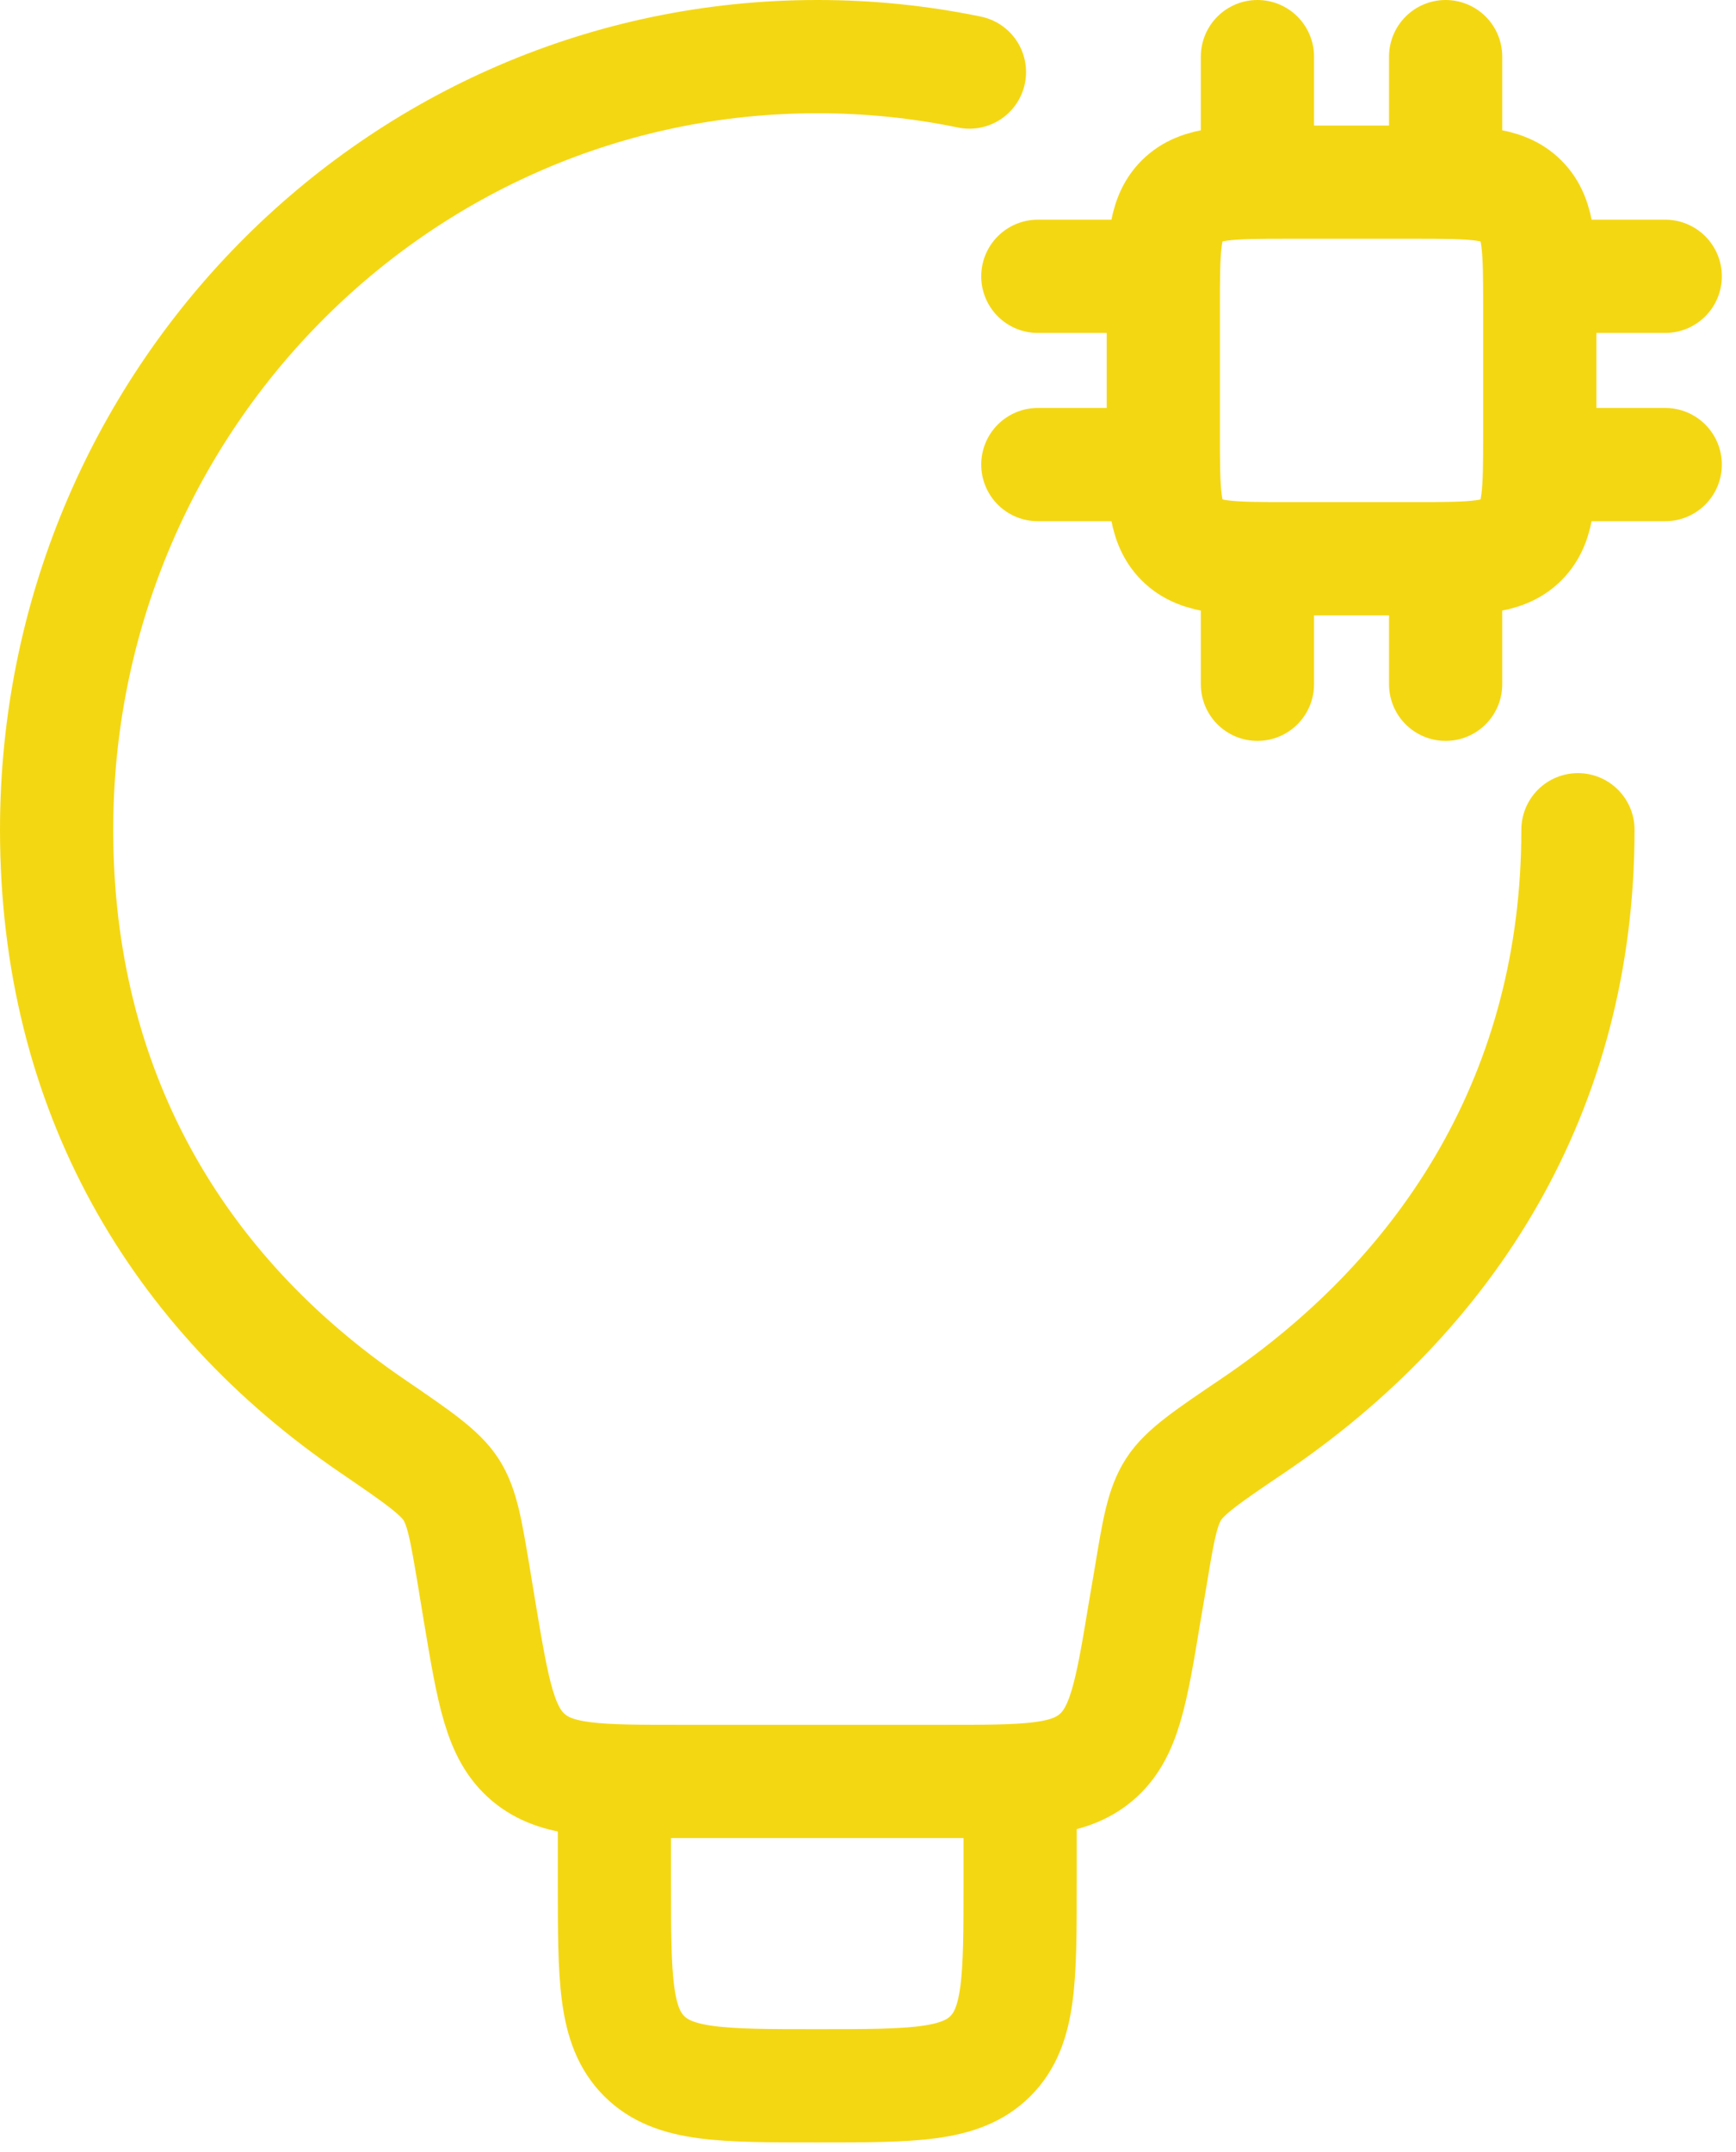
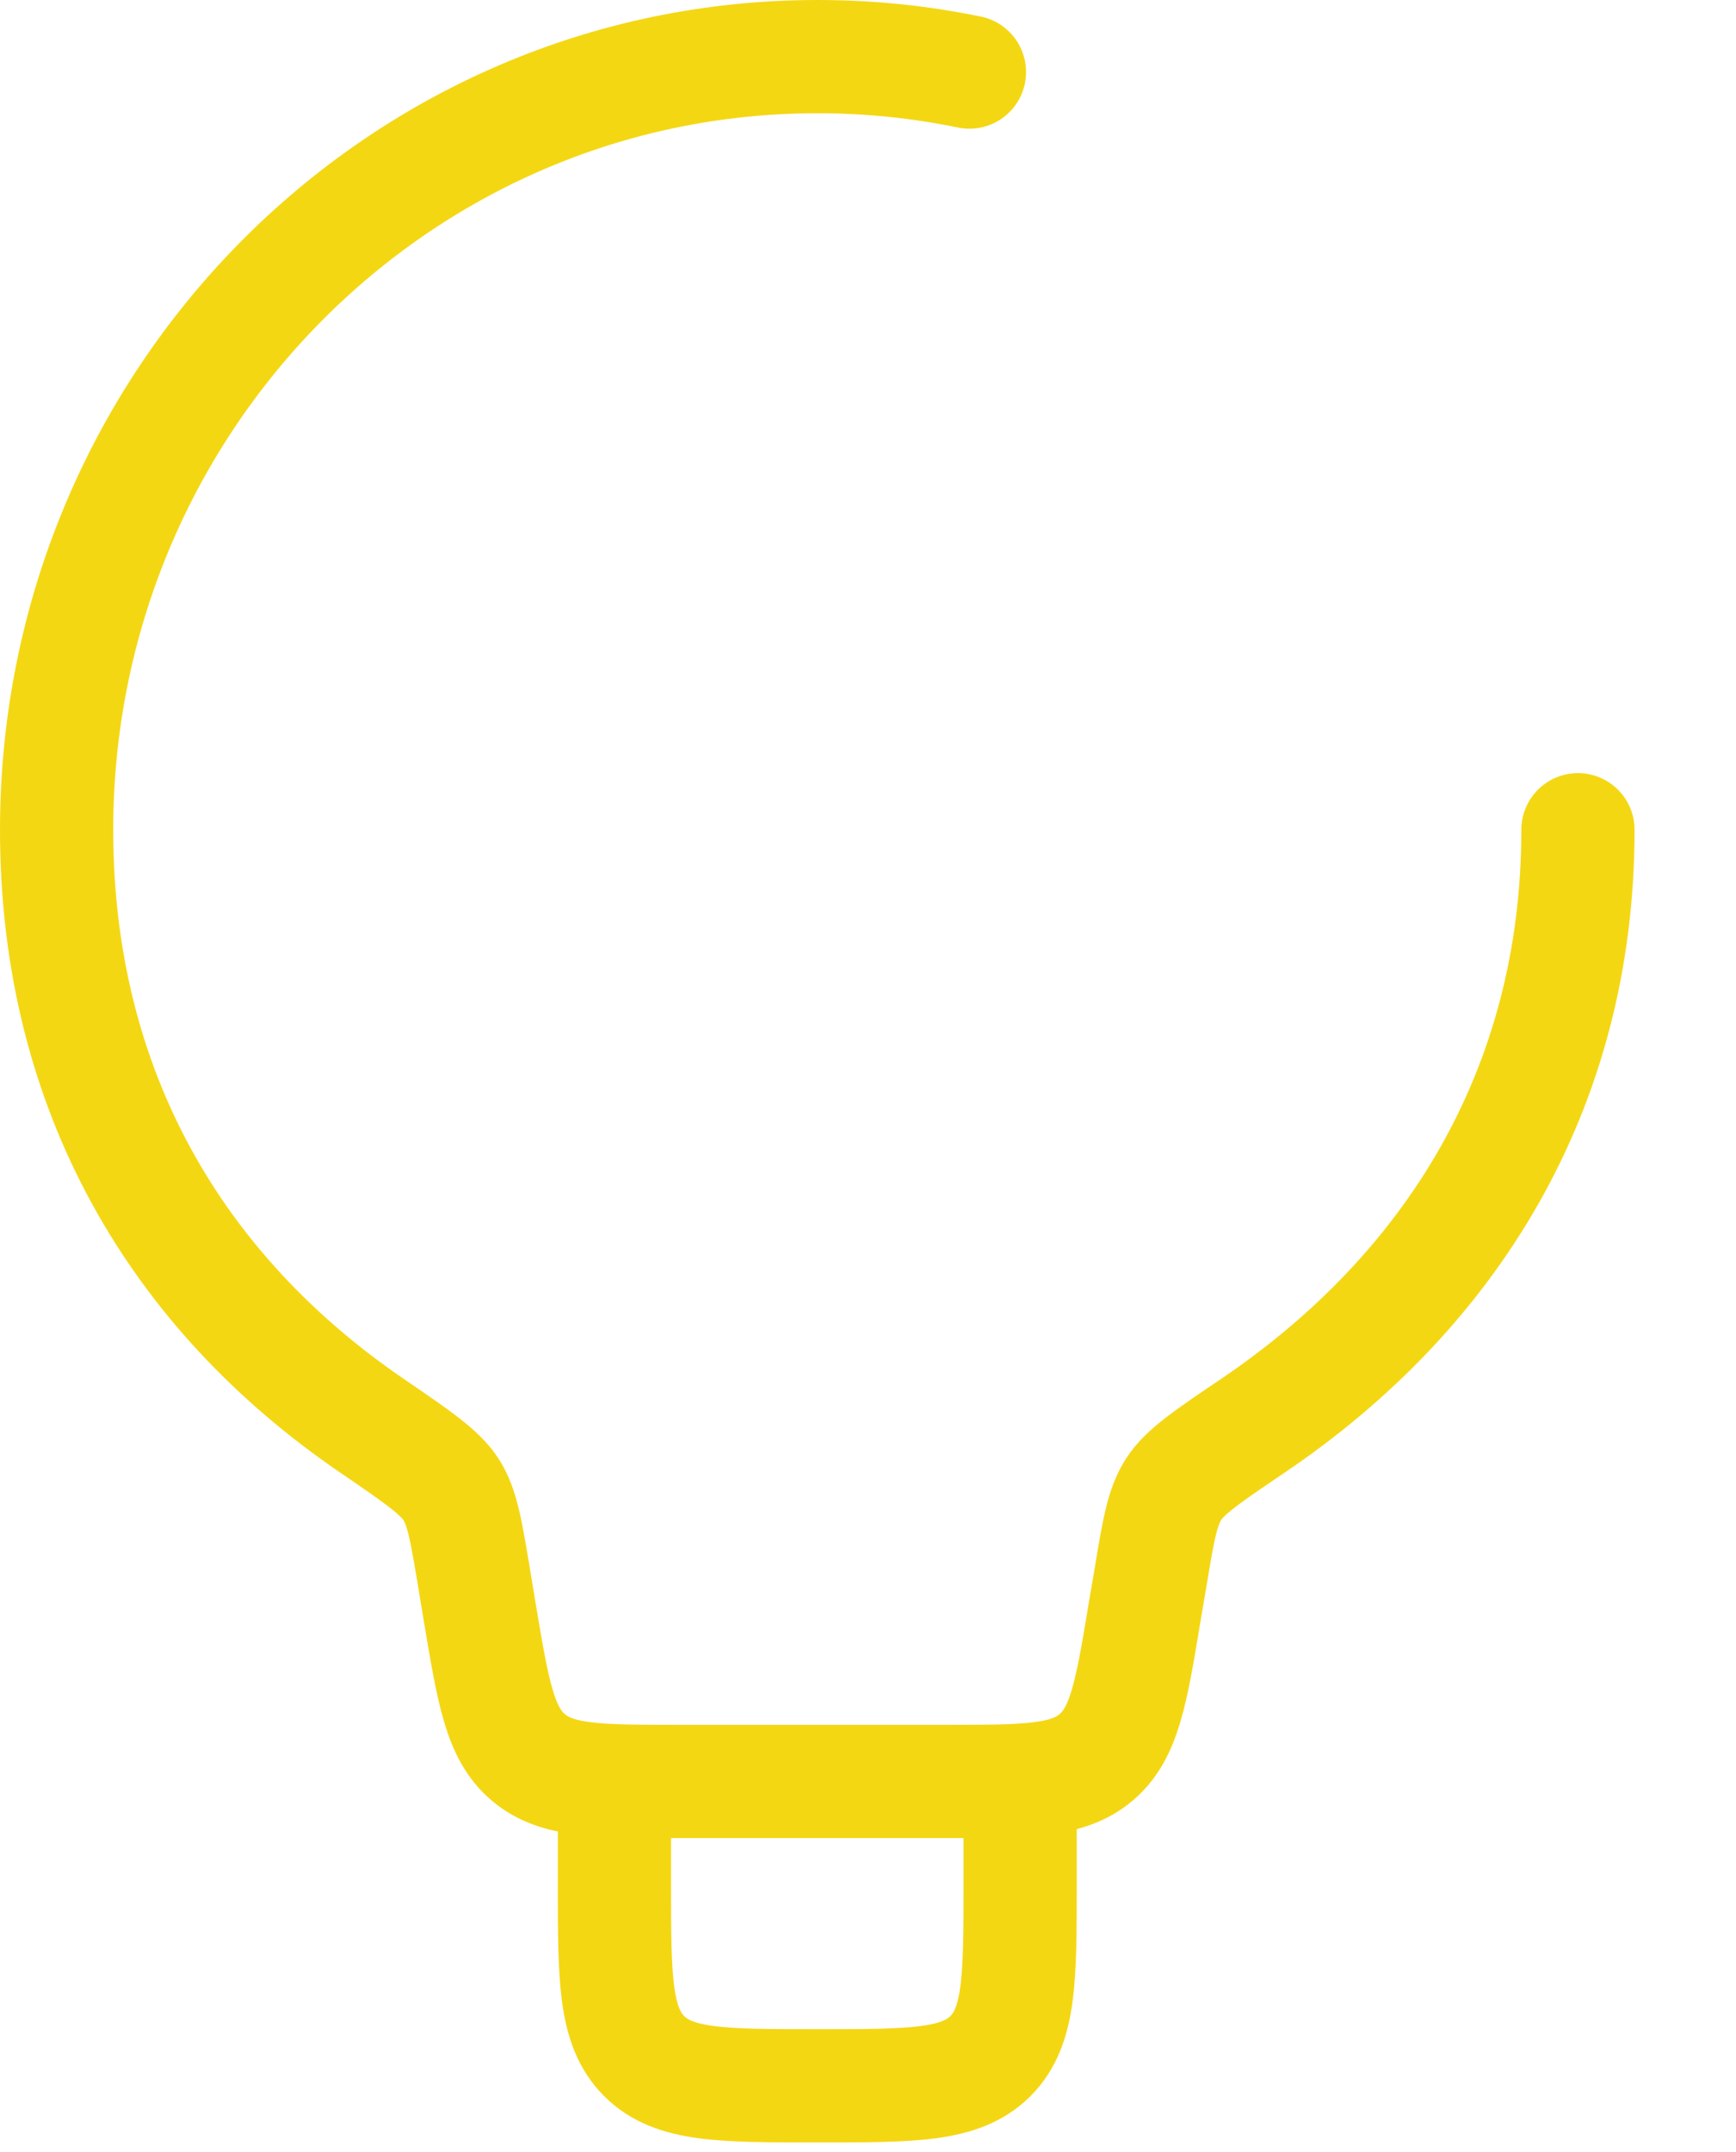
<svg xmlns="http://www.w3.org/2000/svg" width="46" height="57" viewBox="0 0 46 57" fill="none">
  <path d="M41.812 21.979C41.812 28.913 38.399 34.247 33.207 37.76C31.998 38.577 31.393 38.985 31.095 39.453C30.799 39.915 30.694 40.528 30.493 41.748L30.331 42.697C29.977 44.841 29.797 45.914 29.044 46.551C28.292 47.188 27.206 47.188 25.032 47.188H18.012C15.838 47.188 14.752 47.188 14 46.551C13.247 45.914 13.07 44.841 12.71 42.697L12.554 41.748C12.349 40.531 12.25 39.92 11.954 39.458C11.659 38.996 11.051 38.582 9.839 37.754C4.704 34.242 1.5 28.91 1.5 21.979C1.5 10.672 10.525 1.5 21.656 1.5C23.01 1.499 24.361 1.635 25.688 1.909" stroke="#F4D713" stroke-width="3" stroke-linecap="round" stroke-linejoin="round" />
  <path d="M27.031 47.188V49.875C27.031 52.409 27.031 53.675 26.244 54.463C25.456 55.25 24.191 55.25 21.656 55.25C19.122 55.25 17.856 55.25 17.069 54.463C16.281 53.675 16.281 52.409 16.281 49.875V47.188" stroke="#F4D713" stroke-width="3" stroke-linecap="round" stroke-linejoin="round" />
-   <path d="M33.319 14.8V18.125M38.306 14.8V18.125M33.319 1.5V4.825M38.306 1.5V4.825M30.825 7.319H27.5M30.825 12.306H27.5M44.125 7.319H40.8M44.125 12.306H40.8M37.475 4.825H34.15C32.582 4.825 31.799 4.825 31.312 5.312C30.825 5.799 30.825 6.582 30.825 8.15V11.475C30.825 13.043 30.825 13.826 31.312 14.313C31.799 14.8 32.582 14.8 34.15 14.8H37.475C39.043 14.8 39.826 14.8 40.313 14.313C40.8 13.826 40.8 13.043 40.8 11.475V8.15C40.8 6.582 40.8 5.799 40.313 5.312C39.826 4.825 39.043 4.825 37.475 4.825Z" stroke="#F4D713" stroke-width="3" stroke-linecap="round" stroke-linejoin="round" />
</svg>